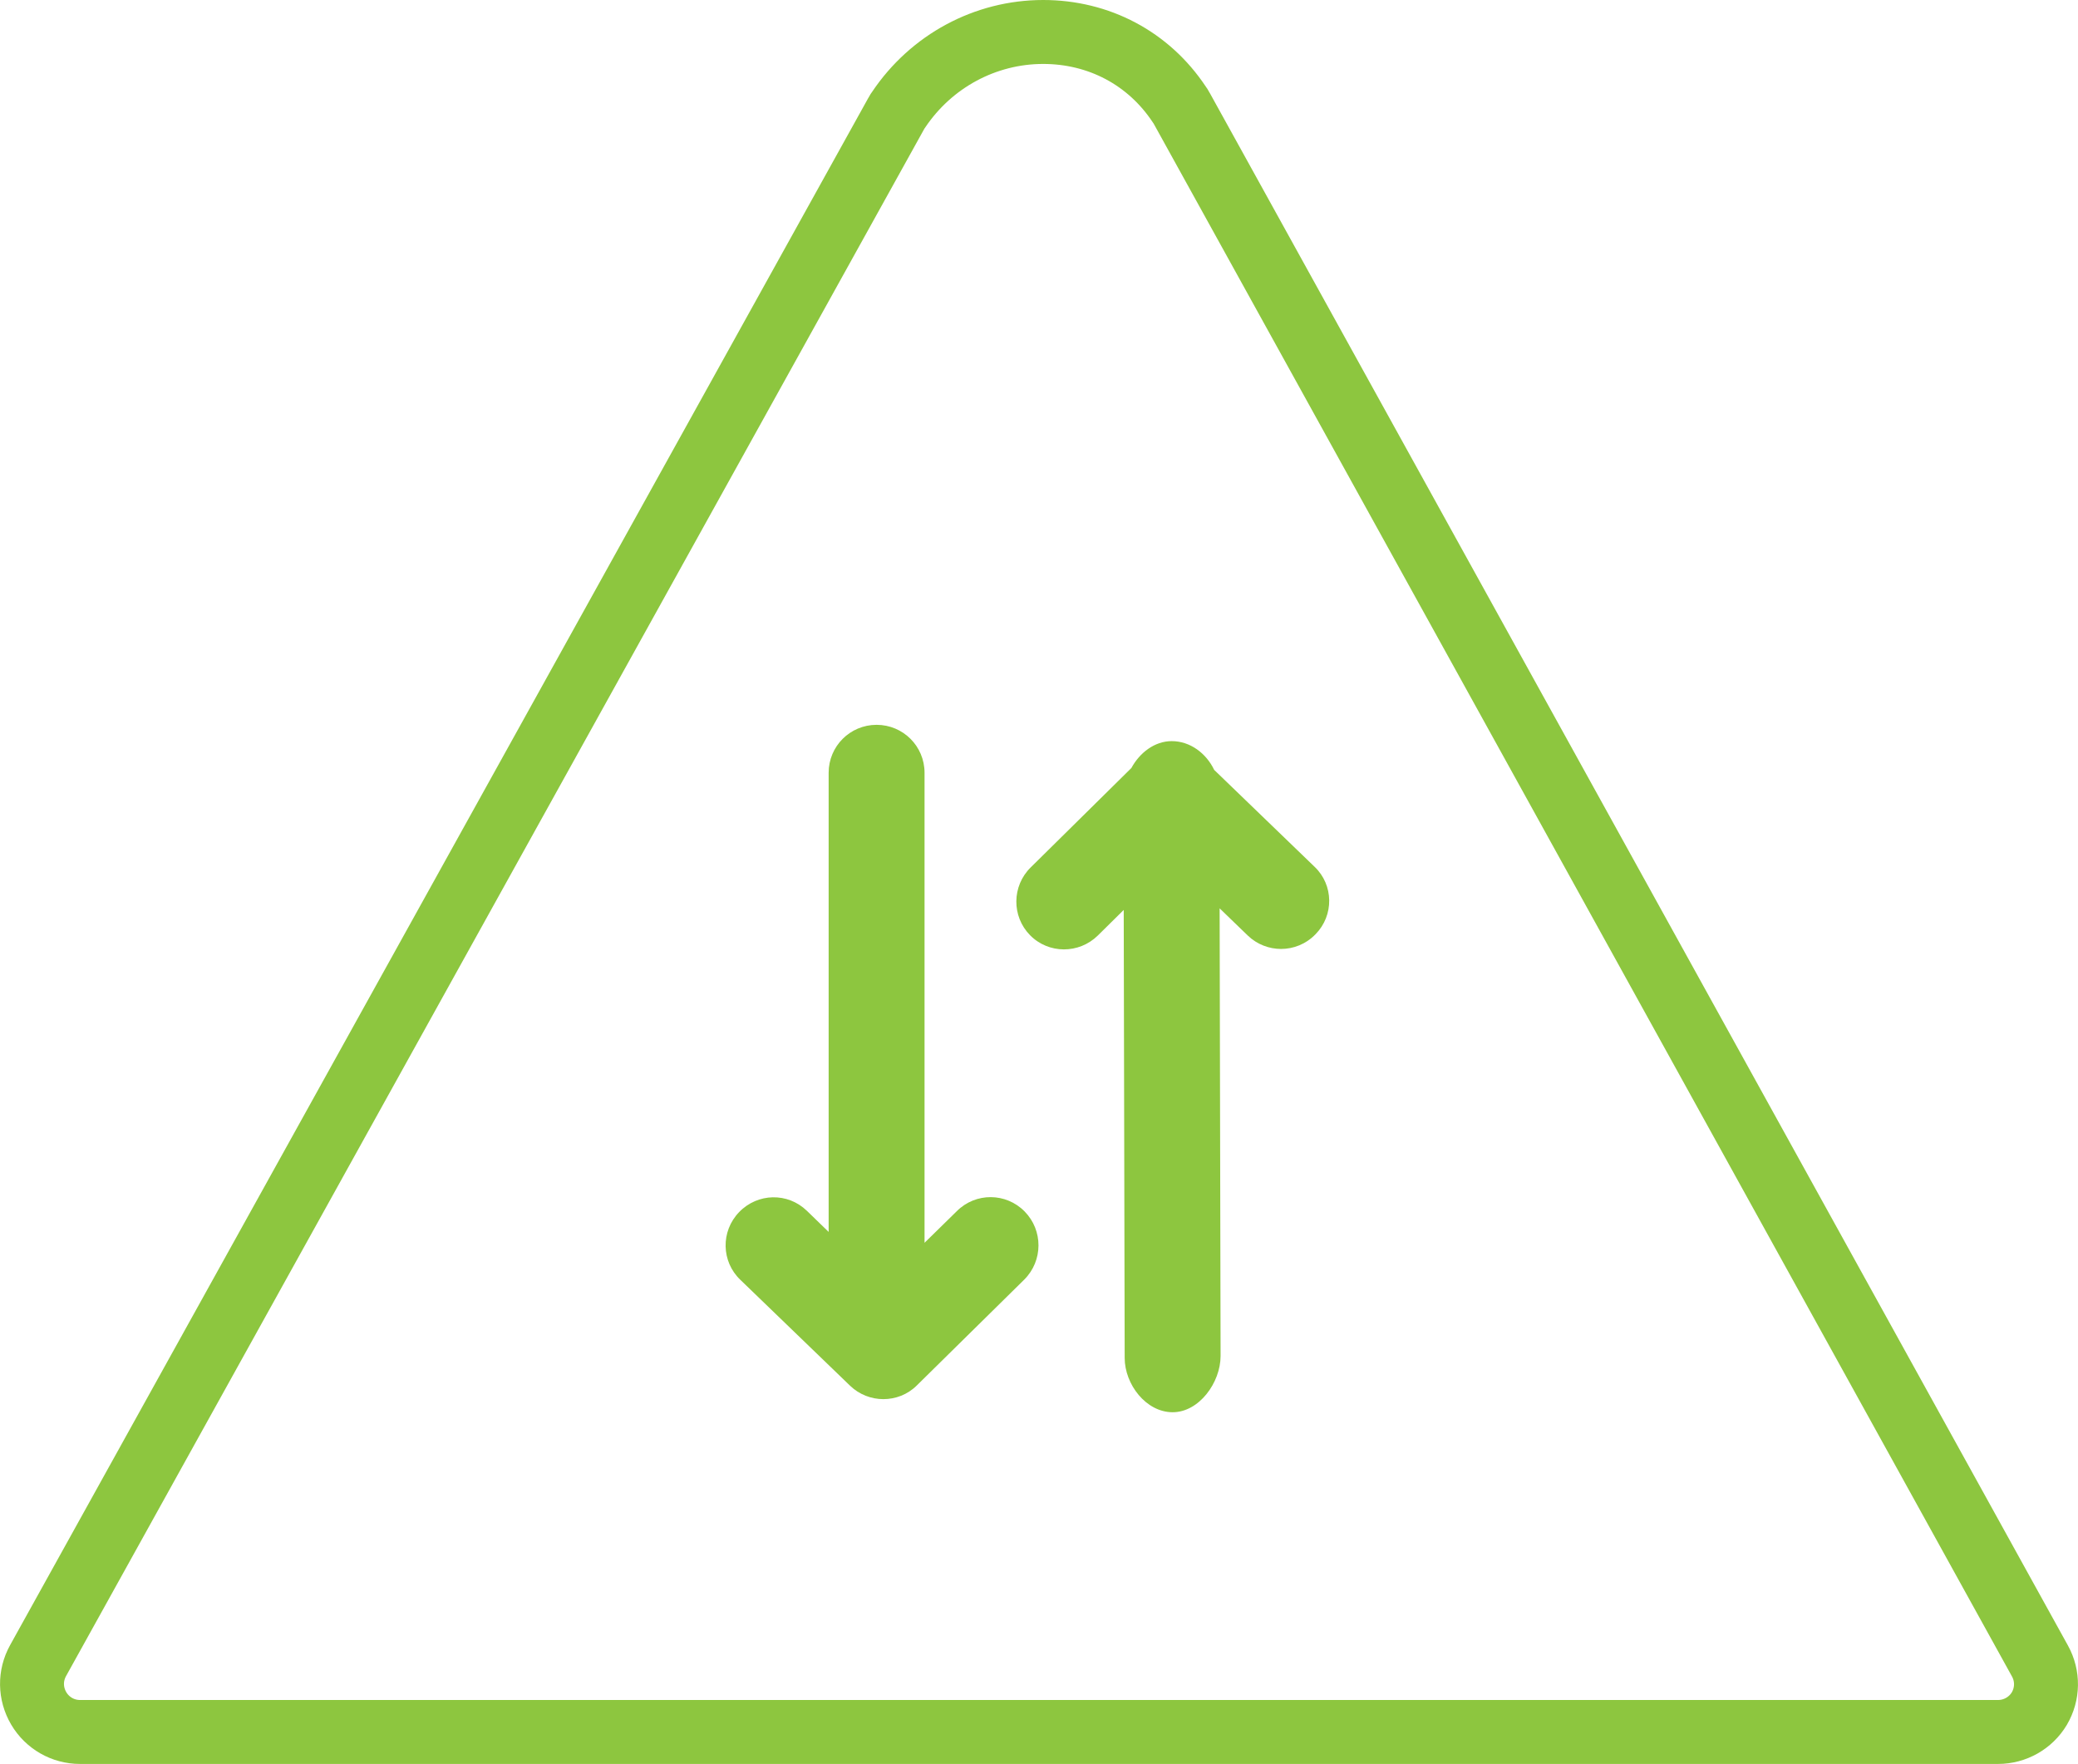
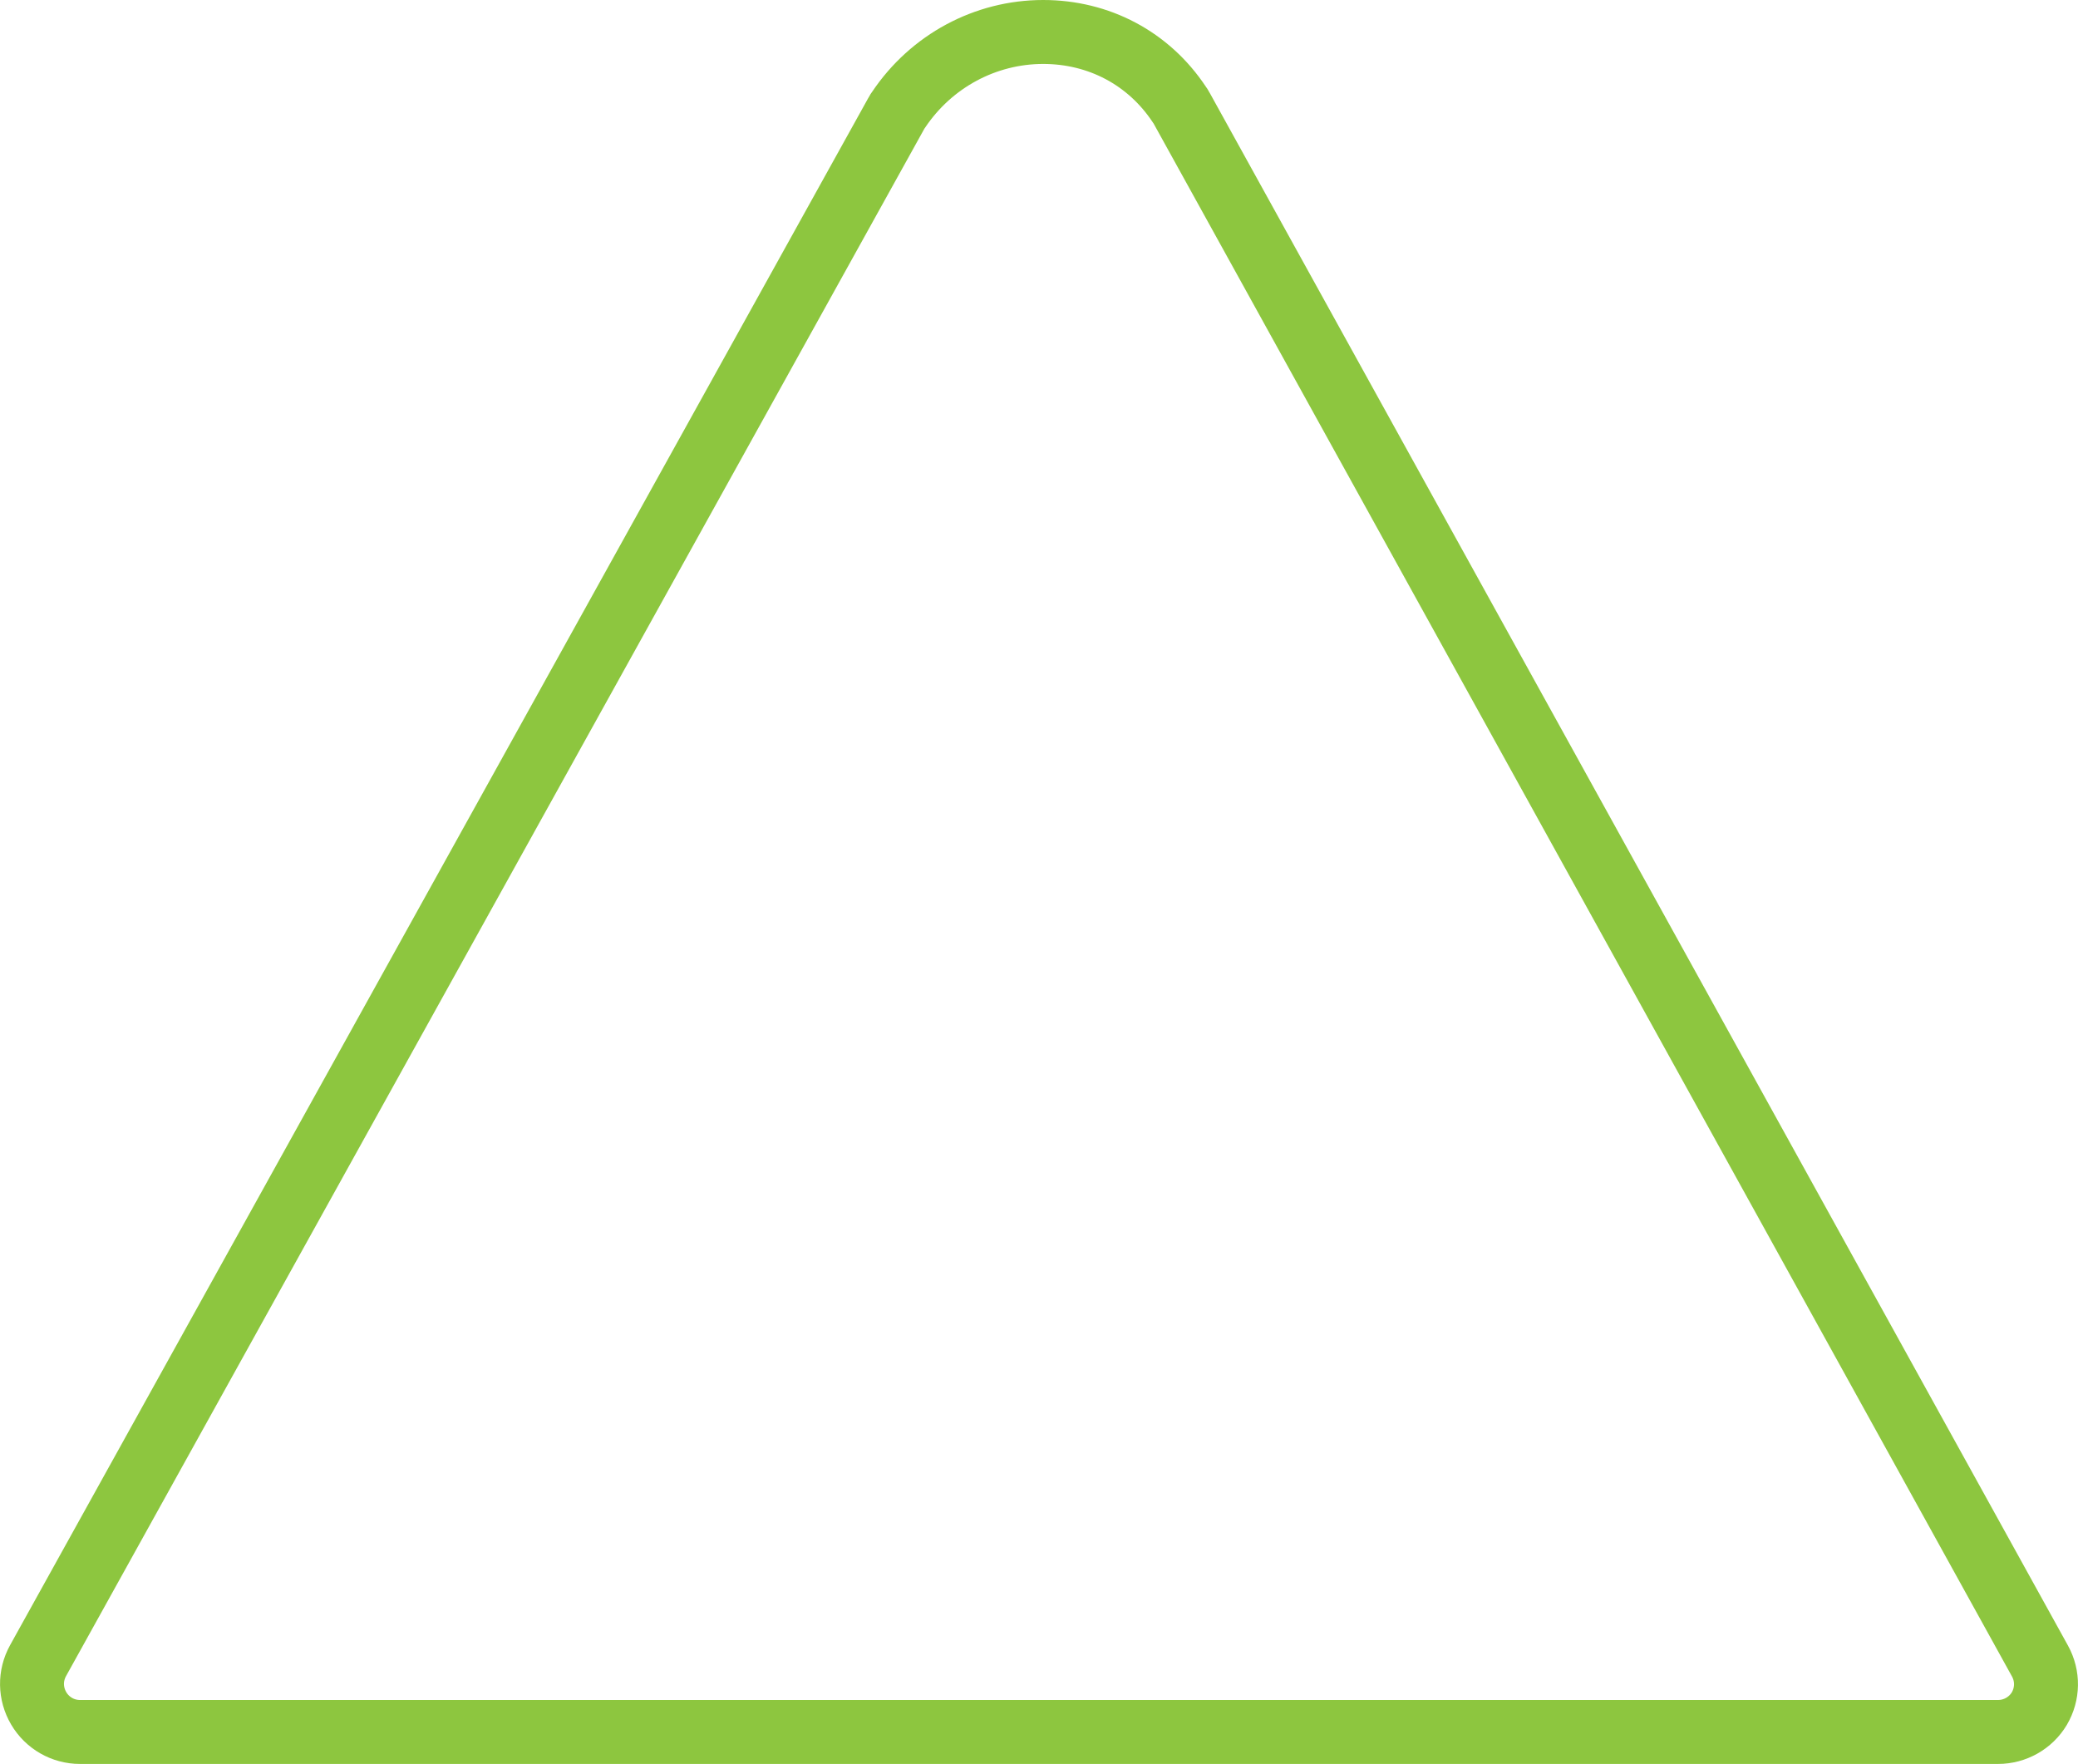
<svg xmlns="http://www.w3.org/2000/svg" version="1.1" id="Capa_1" x="0px" y="0px" viewBox="0 0 65 55.17" style="enable-background:new 0 0 65 55.17;" xml:space="preserve">
  <style type="text/css">
	.st0{fill:none;stroke:#8DC63F;stroke-width:2;stroke-miterlimit:10;}
	.st1{fill:#8DC63F;}
</style>
  <g>
    <g id="group-9svg">
      <path id="path-1_79_" class="st0" d="M62.5,54.17h-60c-0.53,0-1.02-0.28-1.29-0.74c-0.27-0.46-0.28-1.02-0.02-1.49L28.04,3.54    c0.02-0.04,0.04-0.07,0.07-0.11C29.13,1.91,30.82,1,32.63,1c1.74,0,3.3,0.82,4.26,2.27c0.03,0.04,0.05,0.07,0.07,0.11l26.85,48.57    c0.26,0.47,0.25,1.03-0.02,1.49C63.52,53.89,63.03,54.17,62.5,54.17z" />
-       <path class="st1" d="M41.12,27.11l-3.14-3.03c-0.25-0.52-0.75-0.9-1.33-0.9c0,0,0,0,0,0c-0.53,0-1,0.36-1.26,0.84l-3.15,3.11    c-0.59,0.58-0.6,1.53-0.02,2.12c0.58,0.59,1.53,0.59,2.12,0.01l0.81-0.8l0.03,14.01c0,0.83,0.67,1.7,1.5,1.7c0,0,0,0,0,0    c0.83,0,1.5-0.93,1.5-1.76l-0.03-14l0.88,0.85c0.29,0.28,0.67,0.42,1.04,0.42c0.39,0,0.78-0.15,1.08-0.46    C41.73,28.63,41.72,27.68,41.12,27.11z" />
-       <path class="st1" d="M32.05,37.89c-0.58-0.59-1.53-0.6-2.12-0.01l-1.01,0.99v-14.7c0-0.83-0.67-1.5-1.5-1.5    c-0.83,0-1.5,0.67-1.5,1.5v14.36l-0.68-0.66c-0.6-0.58-1.54-0.56-2.12,0.04c-0.58,0.6-0.56,1.55,0.04,2.12l3.43,3.31    c0.29,0.28,0.67,0.42,1.04,0.42c0.38,0,0.76-0.14,1.05-0.43l3.36-3.31C32.63,39.43,32.63,38.48,32.05,37.89z" />
    </g>
  </g>
</svg>